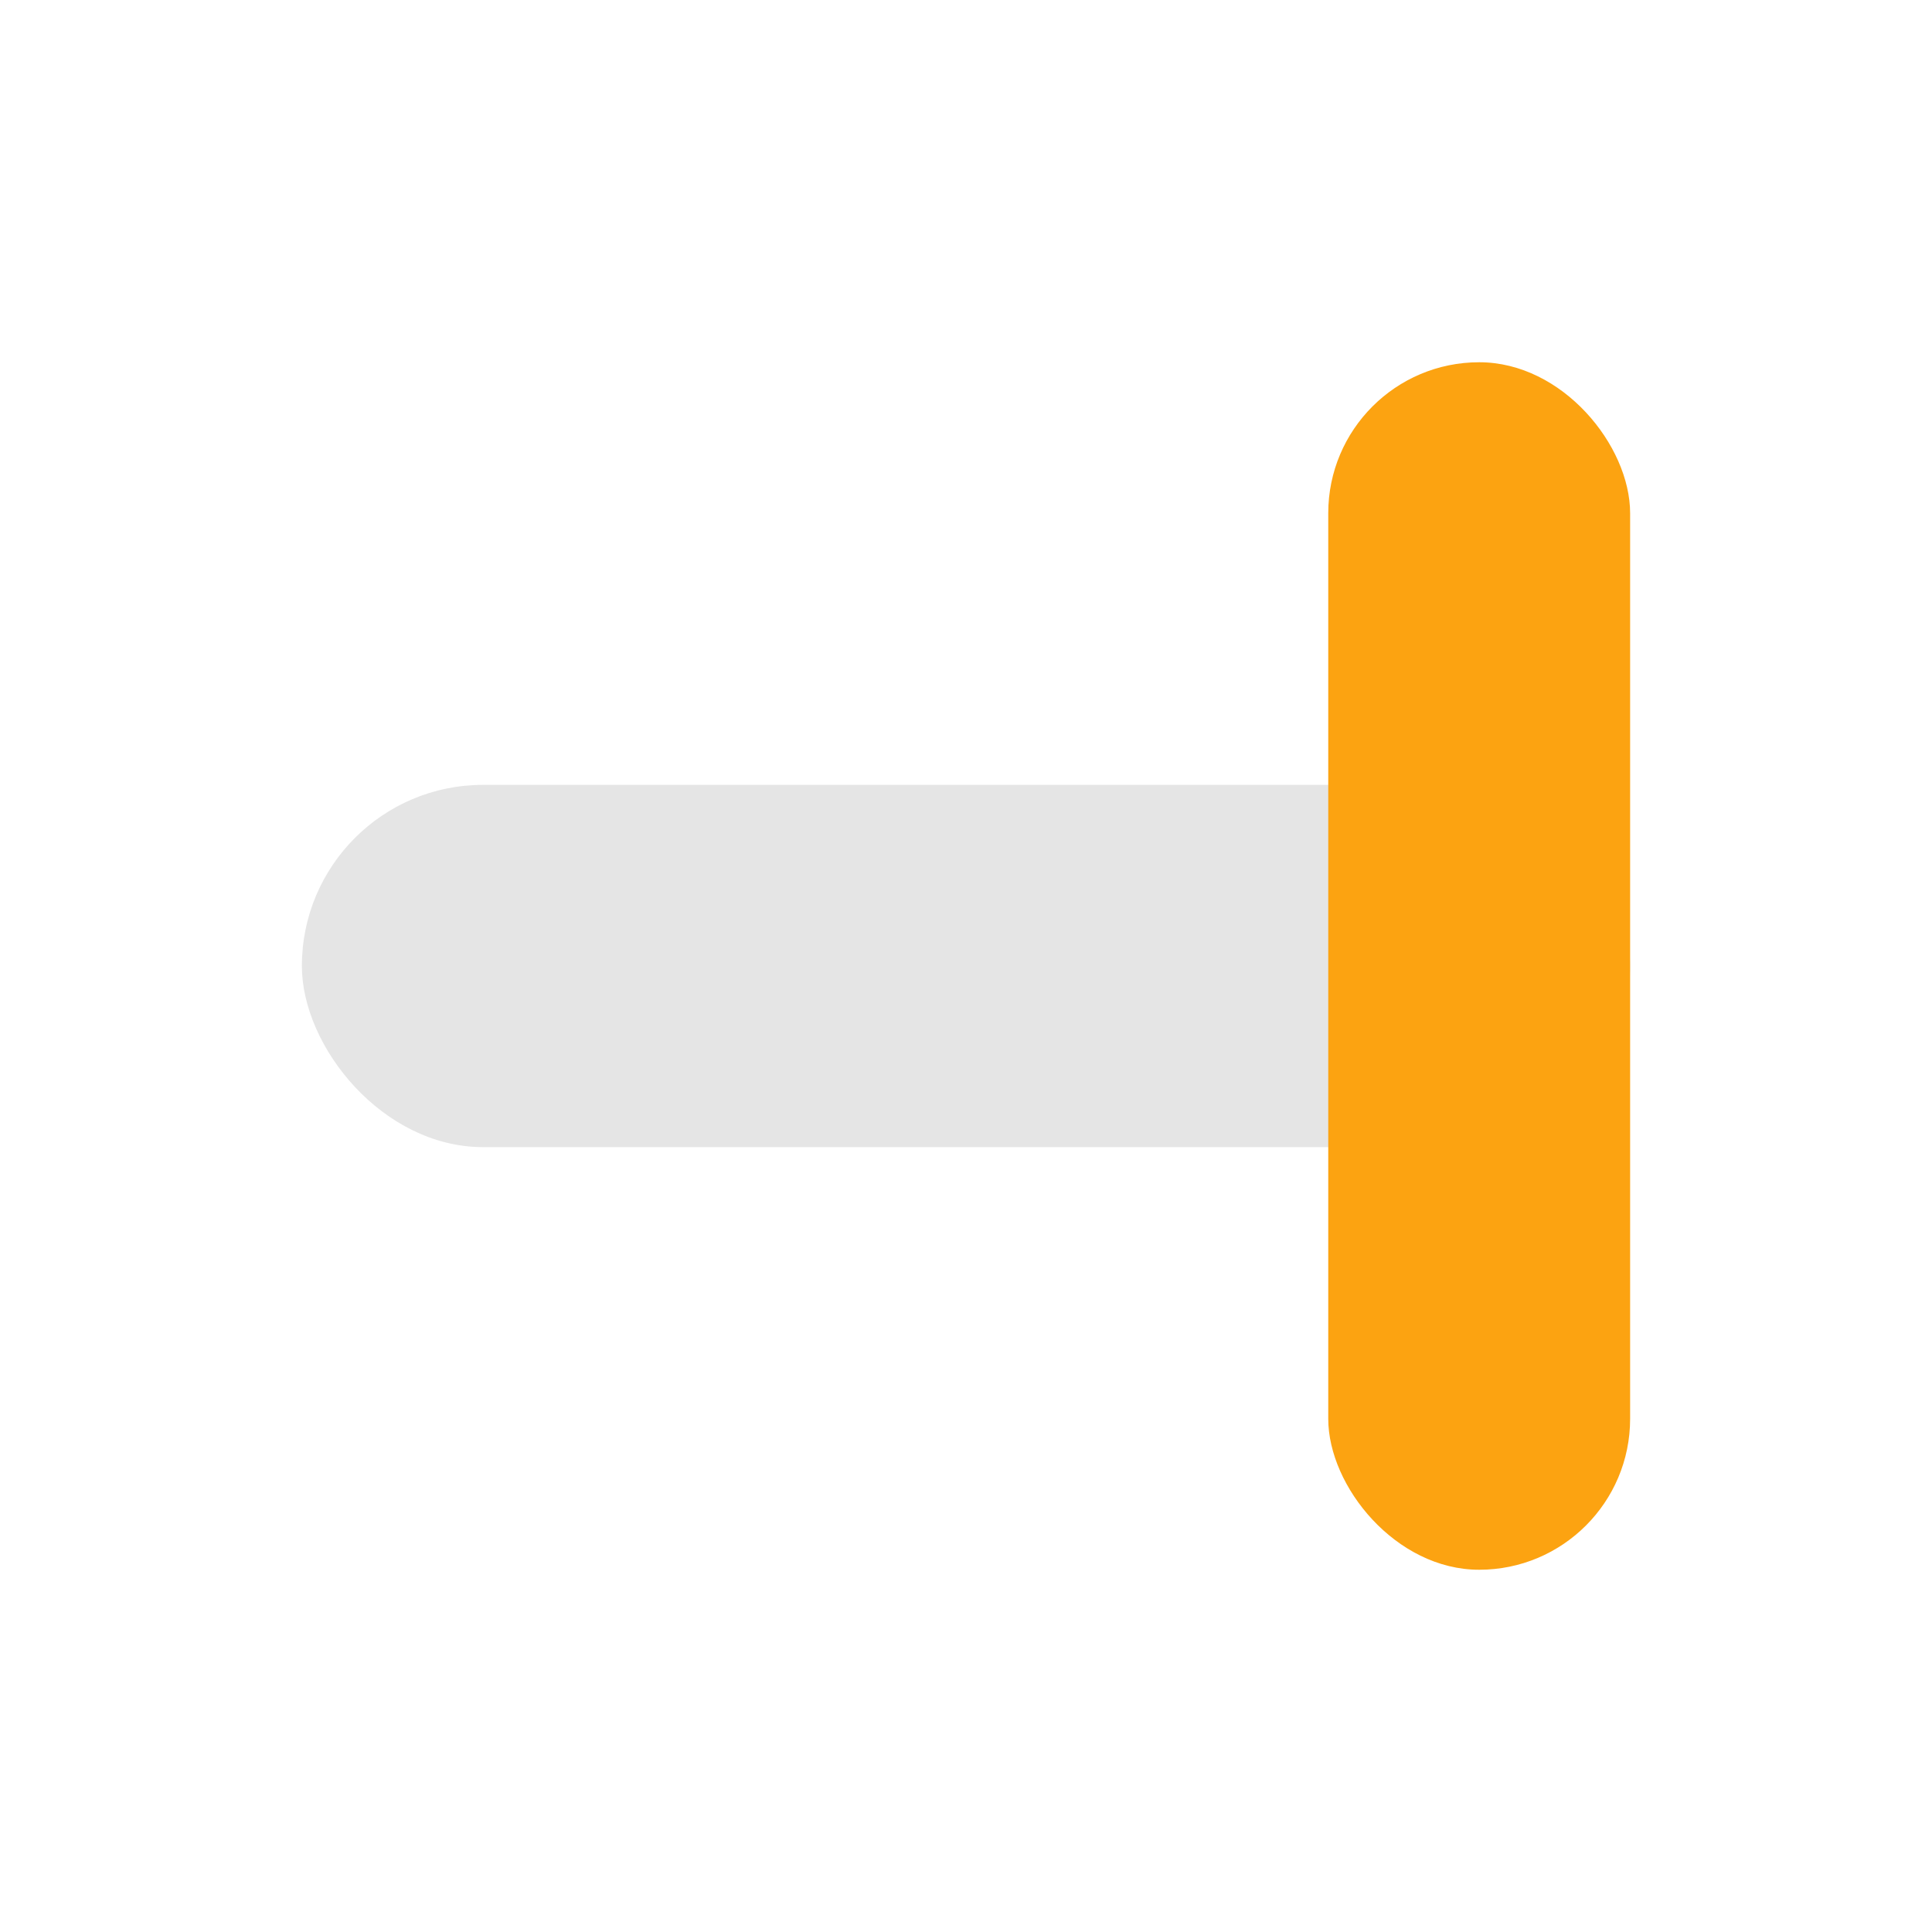
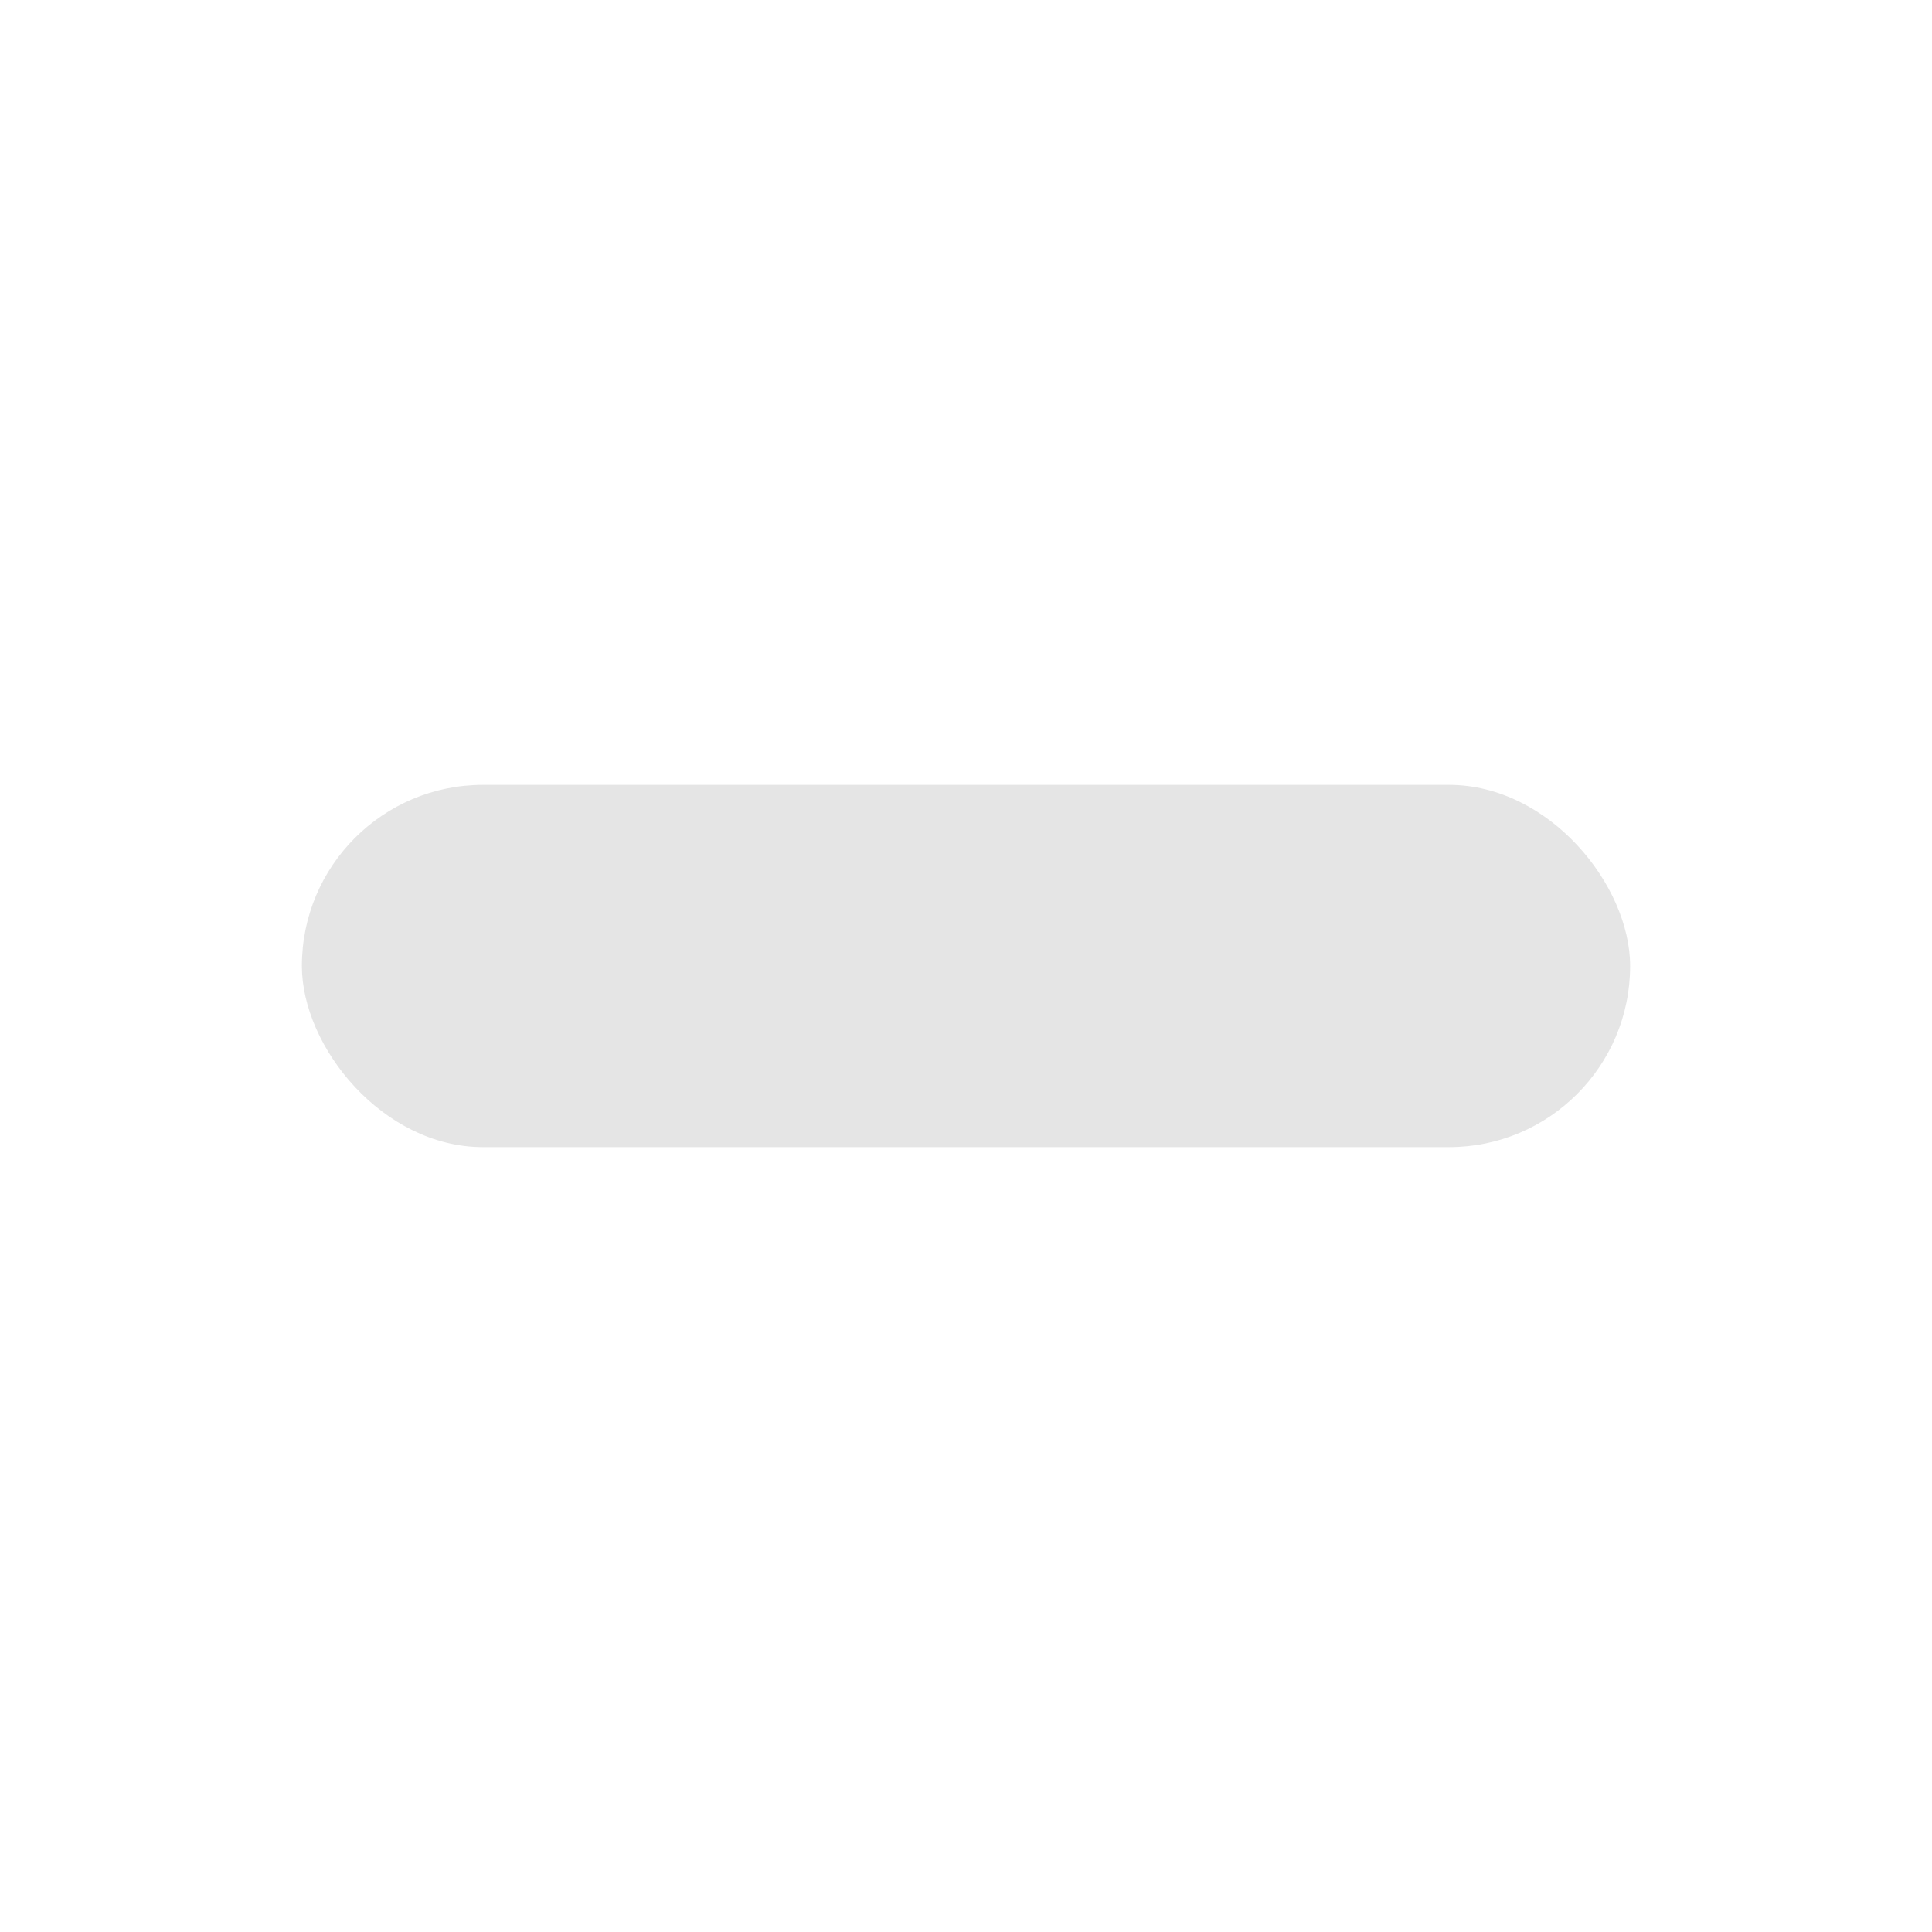
<svg xmlns="http://www.w3.org/2000/svg" width="32" height="32" viewBox="0 0 32 32">
  <rect x="5" y="13" width="22" height="6" rx="3" fill="#E5E5E5" />
-   <rect x="22" y="6" width="5" height="20" rx="2.5" fill="#FCA311" />
</svg>